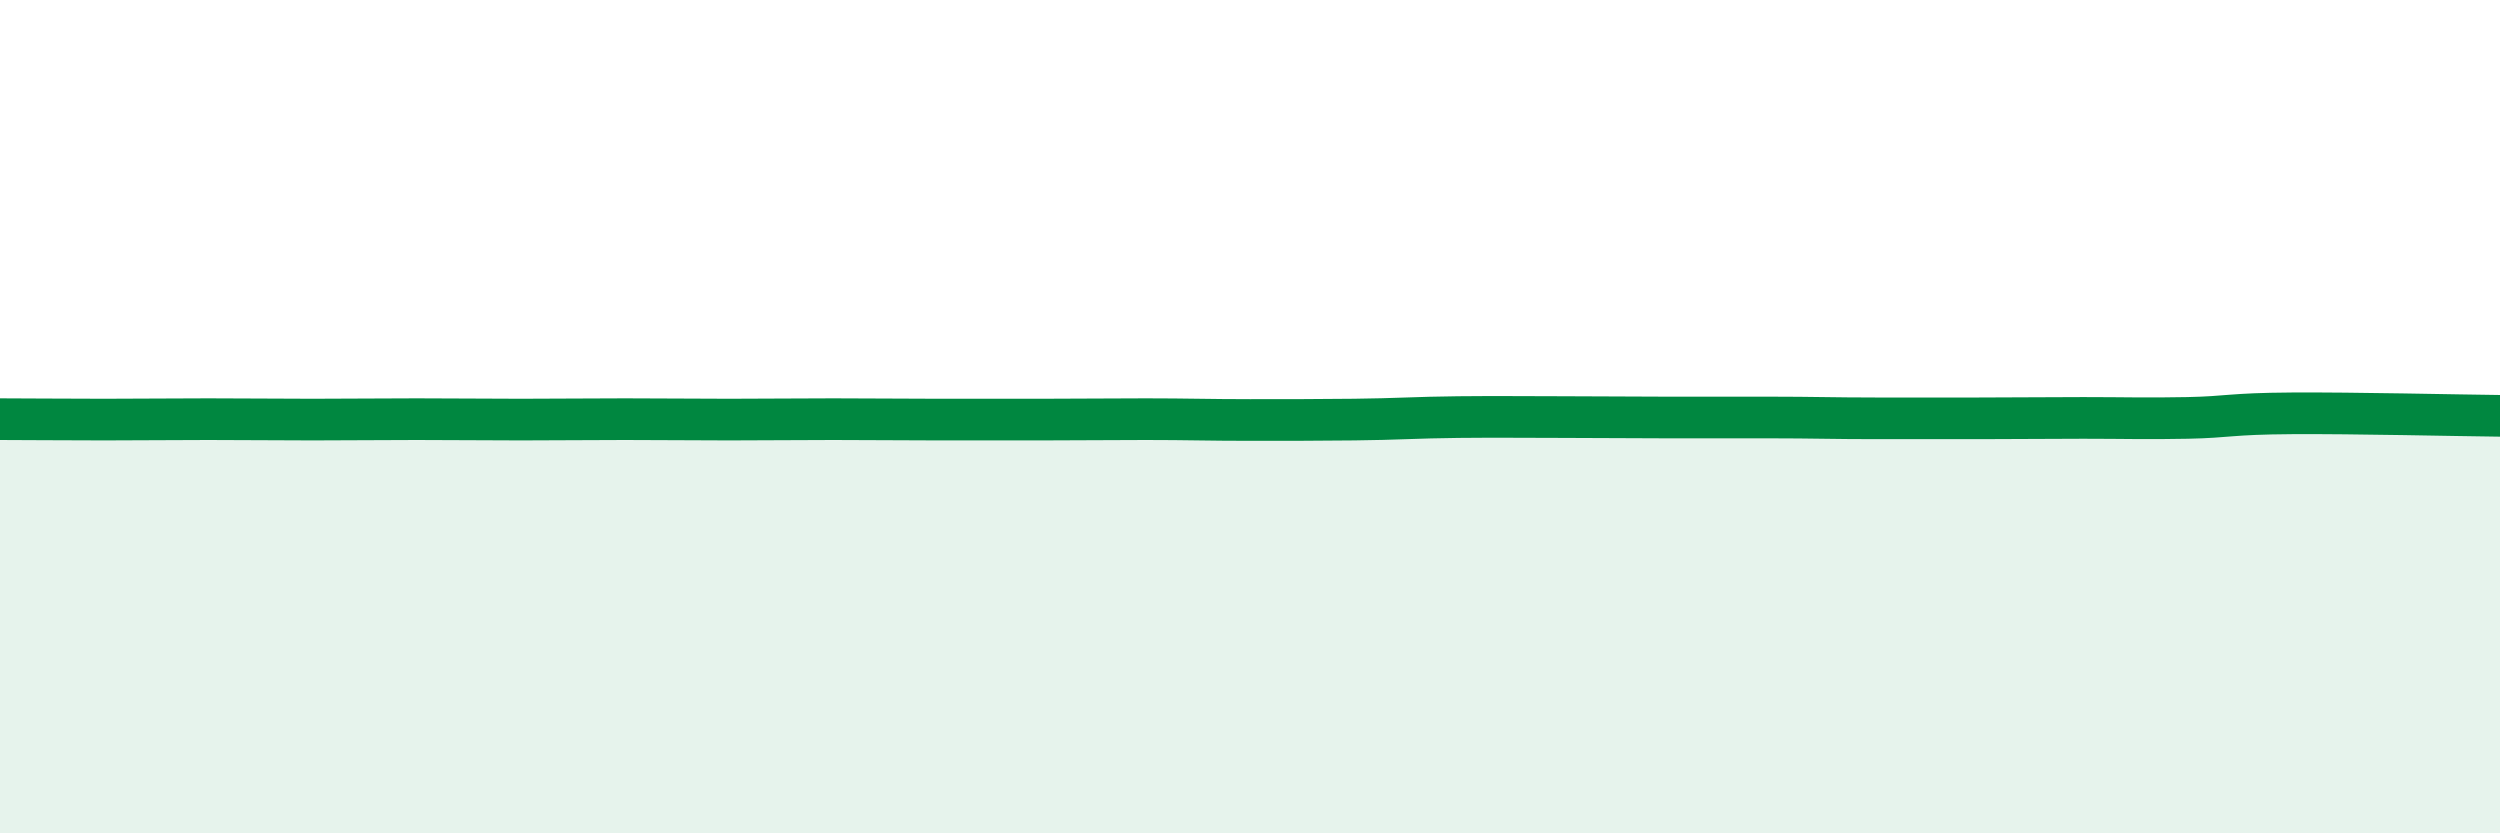
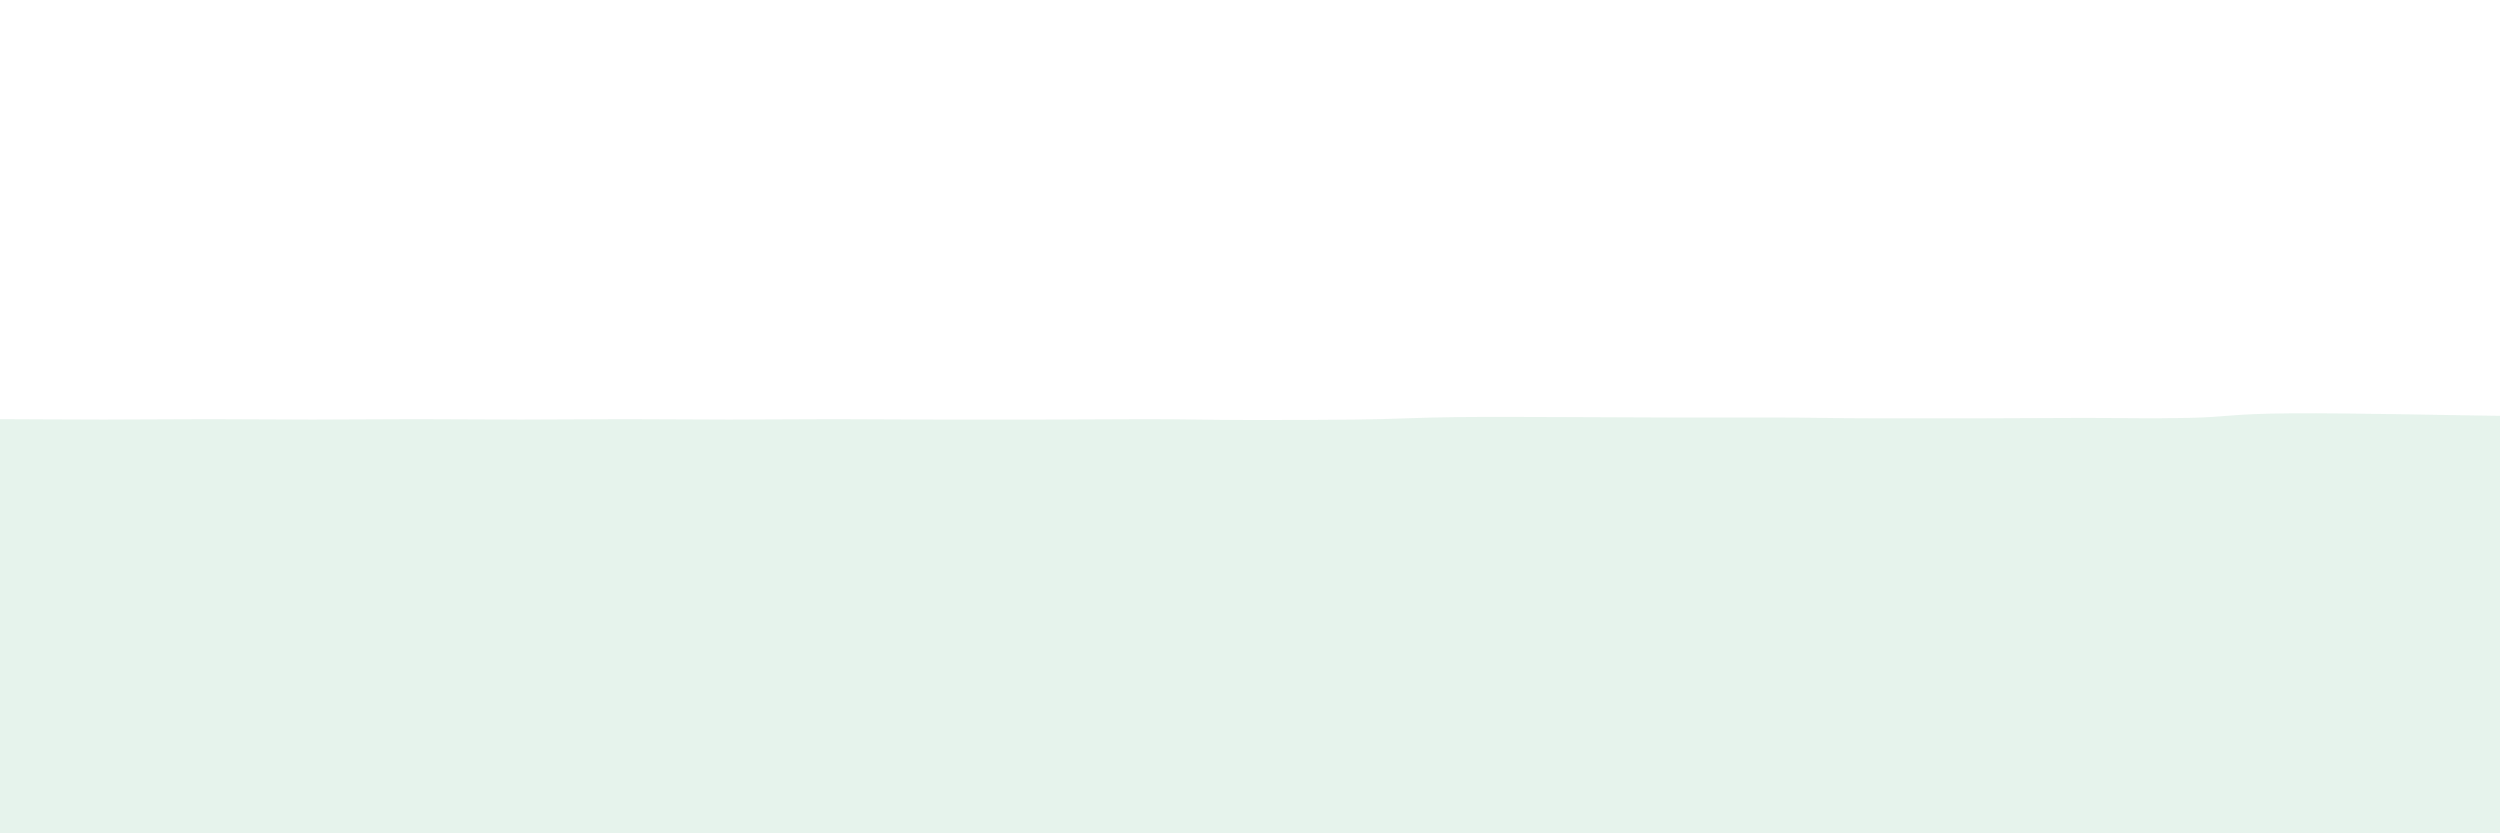
<svg xmlns="http://www.w3.org/2000/svg" width="60" height="20" viewBox="0 0 60 20">
  <path d="M 0,10.06 C 0.5,10.06 1.5,10.07 2.5,10.07 C 3.5,10.07 4,10.06 5,10.06 C 6,10.06 6.5,10.07 7.5,10.07 C 8.5,10.07 9,10.06 10,10.06 C 11,10.06 11.5,10.07 12.5,10.07 C 13.5,10.07 14,10.06 15,10.06 C 16,10.06 16.5,10.07 17.5,10.07 C 18.5,10.07 19,10.06 20,10.06 C 21,10.06 21.5,10.07 22.5,10.07 C 23.5,10.07 24,10.07 25,10.07 C 26,10.07 26.5,10.06 27.5,10.06 C 28.5,10.06 29,10.08 30,10.08 C 31,10.08 31.5,10.08 32.5,10.07 C 33.5,10.06 34,10.02 35,10.01 C 36,10 36.5,10.01 37.5,10.01 C 38.5,10.01 39,10.02 40,10.02 C 41,10.02 41.5,10.02 42.5,10.02 C 43.5,10.02 44,10.04 45,10.04 C 46,10.04 46.5,10.04 47.5,10.04 C 48.5,10.04 49,10.03 50,10.03 C 51,10.03 51.5,10.05 52.5,10.03 C 53.5,10.01 53.5,9.93 55,9.92 C 56.5,9.91 59,9.97 60,9.98L60 20L0 20Z" fill="#008740" opacity="0.1" stroke-linecap="round" stroke-linejoin="round" />
-   <path d="M 0,10.06 C 0.5,10.06 1.5,10.07 2.5,10.07 C 3.5,10.07 4,10.06 5,10.06 C 6,10.06 6.5,10.07 7.5,10.07 C 8.5,10.07 9,10.06 10,10.06 C 11,10.06 11.5,10.07 12.5,10.07 C 13.5,10.07 14,10.06 15,10.06 C 16,10.06 16.5,10.07 17.5,10.07 C 18.5,10.07 19,10.06 20,10.06 C 21,10.06 21.5,10.07 22.5,10.07 C 23.5,10.07 24,10.07 25,10.07 C 26,10.07 26.5,10.06 27.5,10.06 C 28.5,10.06 29,10.08 30,10.08 C 31,10.08 31.5,10.08 32.5,10.07 C 33.5,10.06 34,10.02 35,10.01 C 36,10 36.5,10.01 37.5,10.01 C 38.5,10.01 39,10.02 40,10.02 C 41,10.02 41.5,10.02 42.5,10.02 C 43.5,10.02 44,10.04 45,10.04 C 46,10.04 46.5,10.04 47.5,10.04 C 48.5,10.04 49,10.03 50,10.03 C 51,10.03 51.5,10.05 52.5,10.03 C 53.5,10.01 53.5,9.93 55,9.92 C 56.5,9.91 59,9.97 60,9.98" stroke="#008740" stroke-width="1" fill="none" stroke-linecap="round" stroke-linejoin="round" />
</svg>